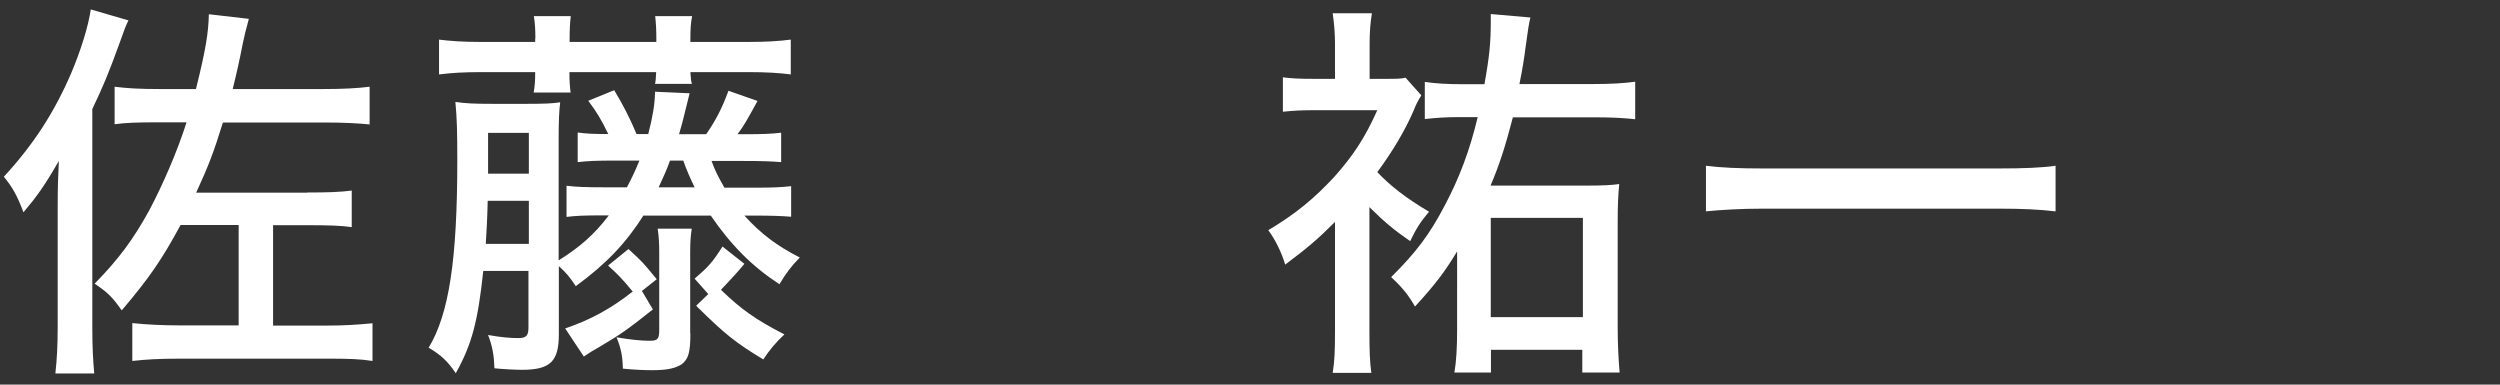
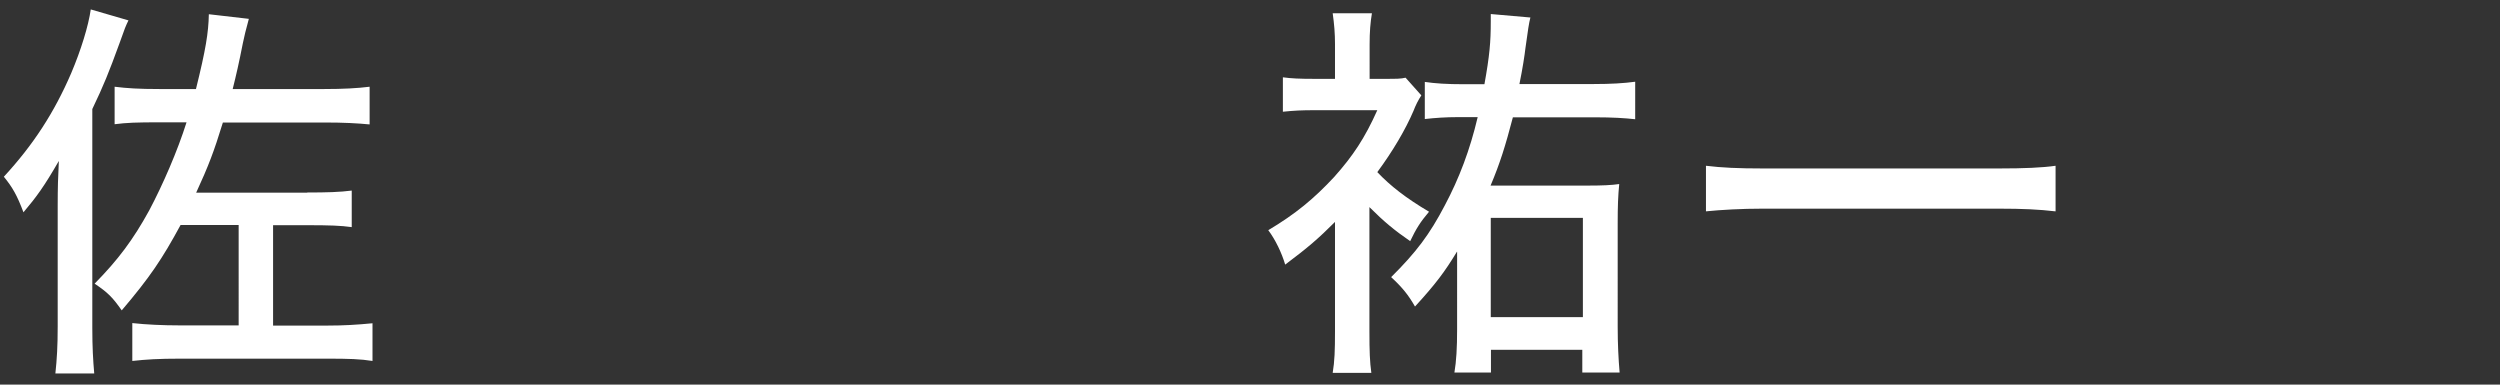
<svg xmlns="http://www.w3.org/2000/svg" version="1.1" x="0px" y="0px" viewBox="0 0 130 20" style="enable-background:new 0 0 130 20;" xml:space="preserve">
  <rect x="0" y="0" width="130" height="20" fill="#333333" stroke="none" />
  <style type="text/css">
	.st0{display:none;}
	.st1{display:inline;fill:#60580A;}
	.st2{fill:#FFFFFF;}
</style>
  <g id="レイヤー_2" class="st0">
    <rect x="0" class="st1" width="130" height="20" />
  </g>
  <g id="レイヤー_1">
    <g>
      <path class="st2" d="M4.8,17.06c0,1,0.04,1.67,0.1,2.36H2.88c0.08-0.75,0.12-1.41,0.12-2.45v-6.26c0-0.96,0.02-1.53,0.06-2.34    c-0.77,1.33-1.14,1.84-1.84,2.67c-0.33-0.88-0.57-1.3-1.02-1.85C1.74,7.52,2.82,5.85,3.7,3.81c0.51-1.2,0.9-2.47,1.02-3.32    l1.96,0.57c-0.14,0.29-0.18,0.37-0.47,1.2C5.66,3.77,5.39,4.44,4.8,5.67V17.06z M15.98,10.01c1.02,0,1.69-0.02,2.31-0.1v1.9    c-0.57-0.08-1.16-0.1-2.31-0.1H14.2v5.22h2.84c0.82,0,1.51-0.04,2.33-0.12v1.96c-0.63-0.1-1.2-0.12-2.39-0.12H9.37    c-1.12,0-1.77,0.04-2.49,0.12V16.8c0.71,0.08,1.61,0.12,2.45,0.12h3.08V11.7H9.39c-0.96,1.77-1.59,2.71-3.06,4.44    c-0.47-0.67-0.71-0.92-1.41-1.39c1.22-1.24,2-2.28,2.84-3.81C8.47,9.6,9.23,7.85,9.7,6.36H8.31c-1.22,0-1.73,0.02-2.35,0.1V4.51    C6.6,4.59,7.21,4.63,8.31,4.63h1.88c0.51-2.06,0.65-2.92,0.67-3.89l2.08,0.24c-0.2,0.75-0.2,0.75-0.31,1.26    c-0.2,1.02-0.35,1.67-0.53,2.39h4.75c1,0,1.73-0.04,2.37-0.12v1.96c-0.63-0.06-1.31-0.1-2.37-0.1h-5.26    c-0.47,1.53-0.75,2.26-1.39,3.65H15.98z" />
-       <path class="st2" d="M33.47,11.19c-0.92,1.45-1.94,2.53-3.53,3.69c-0.29-0.45-0.53-0.73-0.88-1.04v3.55    c0,1.41-0.45,1.84-1.92,1.84c-0.39,0-1.08-0.04-1.43-0.08c-0.02-0.65-0.1-1.14-0.33-1.73c0.67,0.12,1.14,0.16,1.57,0.16    c0.41,0,0.53-0.12,0.53-0.55v-2.94h-2.35c-0.28,2.63-0.59,3.81-1.43,5.32c-0.39-0.59-0.75-0.94-1.41-1.33    c1.06-1.75,1.49-4.57,1.49-9.76c0-1.49-0.02-2.18-0.1-3.02c0.53,0.08,0.98,0.1,1.92,0.1h1.82c0.88,0,1.33-0.02,1.71-0.08    c-0.06,0.47-0.08,1-0.08,1.96v6.26c1.1-0.69,1.84-1.33,2.61-2.34h-0.24c-1.1,0-1.47,0.02-1.96,0.08V9.66    c0.51,0.06,0.98,0.08,1.96,0.08h1.18c0.29-0.55,0.43-0.86,0.65-1.39H32c-1.02,0-1.41,0.02-1.96,0.08V6.89    c0.45,0.06,0.75,0.08,1.59,0.08c-0.35-0.73-0.61-1.16-1.04-1.73l1.35-0.55c0.49,0.82,0.82,1.47,1.16,2.28h0.61    c0.22-0.86,0.35-1.57,0.35-2.2l1.8,0.08c-0.08,0.31-0.08,0.31-0.33,1.33c0,0-0.06,0.26-0.22,0.8h1.41    c0.49-0.71,0.82-1.33,1.16-2.26l1.51,0.53c-0.57,1.04-0.69,1.26-1.04,1.73h0.31c1.04,0,1.47-0.02,1.96-0.08v1.53    c-0.49-0.04-1-0.06-1.96-0.06H37c0.2,0.55,0.35,0.82,0.67,1.39h1.49c1.02,0,1.47-0.02,1.98-0.08v1.59    c-0.51-0.04-1.02-0.06-1.98-0.06h-0.45c0.82,0.92,1.71,1.59,2.88,2.18c-0.49,0.51-0.69,0.78-1.06,1.39    c-1.41-0.92-2.51-2.02-3.57-3.57H33.47z M27.84,2c0-0.45-0.02-0.82-0.08-1.16h1.92C29.64,1.18,29.62,1.53,29.62,2v0.18h4.51V2    c0-0.43-0.02-0.8-0.06-1.16h1.92C35.92,1.18,35.9,1.53,35.9,2v0.18h3.06c0.9,0,1.53-0.04,2.16-0.12v1.81    c-0.59-0.08-1.33-0.12-2.16-0.12H35.9c0.02,0.35,0.04,0.49,0.08,0.61h-1.92c0.04-0.14,0.04-0.27,0.06-0.61h-4.51    c0,0.47,0.02,0.73,0.06,1.06h-1.92c0.06-0.33,0.08-0.59,0.08-1.06h-2.84c-0.86,0-1.53,0.04-2.16,0.12V2.06    c0.63,0.08,1.28,0.12,2.16,0.12h2.84V2z M27.5,12.68v-2.24h-2.14c-0.02,0.92-0.06,1.63-0.1,2.24H27.5z M27.5,9.03V6.91h-2.12V8.4    c0,0.2,0,0.26,0,0.63H27.5z M29.39,17.08c1.31-0.45,2.37-1.02,3.51-1.92c-0.53-0.65-0.82-0.94-1.28-1.35l1.06-0.86    c0.73,0.67,0.75,0.69,1.47,1.57l-0.77,0.61l0.57,0.96c-1.31,1.04-1.65,1.28-2.73,1.92c-0.43,0.24-0.53,0.31-0.86,0.53L29.39,17.08    z M35.9,17.33c0,1-0.1,1.33-0.45,1.61c-0.31,0.2-0.73,0.31-1.51,0.31c-0.45,0-0.92-0.02-1.55-0.08c-0.02-0.69-0.1-1.06-0.33-1.63    c0.71,0.12,1.26,0.18,1.71,0.18c0.43,0,0.51-0.08,0.51-0.57v-4.04c0-0.43-0.02-0.82-0.08-1.22h1.77    c-0.06,0.41-0.08,0.73-0.08,1.22V17.33z M36.12,9.74c-0.2-0.41-0.43-0.92-0.59-1.39h-0.69c-0.18,0.51-0.31,0.77-0.59,1.39H36.12z     M38.71,13.72c-0.43,0.51-0.63,0.73-1.22,1.35c1.06,1.02,1.77,1.53,3.3,2.32c-0.43,0.39-0.8,0.84-1.1,1.3    c-1.45-0.88-1.98-1.3-3.49-2.79l0.63-0.61l-0.71-0.8c0.73-0.63,0.92-0.84,1.45-1.67L38.71,13.72z" />
      <path class="st2" d="M71.21,17.23c0,1.04,0.02,1.59,0.1,2.16H69.3c0.1-0.61,0.12-1.16,0.12-2.16v-5.69    c-0.86,0.86-1.39,1.32-2.59,2.22c-0.18-0.61-0.51-1.3-0.88-1.79c1.41-0.84,2.37-1.63,3.43-2.77c0.98-1.1,1.59-2.02,2.24-3.47H68.4    c-0.73,0-1.1,0.02-1.69,0.08V4.02c0.43,0.06,0.88,0.08,1.61,0.08h1.1V2.3c0-0.57-0.04-1.04-0.12-1.61h2.04    c-0.08,0.47-0.12,0.96-0.12,1.63V4.1h0.73c0.71,0,0.88,0,1.14-0.06l0.82,0.92C73.76,5.18,73.6,5.5,73.5,5.77    c-0.41,0.96-1.08,2.1-1.88,3.18c0.67,0.71,1.49,1.35,2.69,2.06c-0.45,0.53-0.67,0.88-0.98,1.53c-0.8-0.55-1.35-1-2.12-1.77V17.23z     M75.76,13.09c-0.63,1.04-1.1,1.67-2.18,2.85c-0.35-0.61-0.65-0.98-1.24-1.53c1.31-1.3,2-2.22,2.79-3.73    c0.75-1.41,1.31-2.89,1.71-4.59h-1c-0.67,0-1.22,0.04-1.75,0.1V4.26c0.55,0.08,1.12,0.12,2.06,0.12h1.04    c0.27-1.49,0.33-2.2,0.33-3.26c0-0.14,0-0.2,0-0.39l2.06,0.18c-0.08,0.31-0.12,0.61-0.26,1.61c-0.04,0.35-0.14,1.02-0.31,1.85    h3.86c0.9,0,1.57-0.04,2.16-0.12V6.2c-0.55-0.06-1.16-0.1-2.12-0.1h-4.24c-0.39,1.49-0.67,2.39-1.16,3.55h5.12    c0.65,0,1.18-0.02,1.57-0.08c-0.06,0.61-0.08,1.16-0.08,2.04V17c0,0.9,0.04,1.67,0.1,2.37h-1.94v-1.18h-4.75v1.18h-1.9    c0.1-0.59,0.14-1.28,0.14-2.24V13.09z M77.52,16.49h4.79v-5.16h-4.79V16.49z" />
      <path class="st2" d="M106.88,10.99c-0.86-0.1-1.69-0.14-2.94-0.14H91.67c-1.12,0-2.16,0.06-2.96,0.14V8.62    c0.82,0.1,1.67,0.14,2.96,0.14h12.28c1.31,0,2.24-0.04,2.94-0.14V10.99z" />
    </g>
  </g>
</svg>